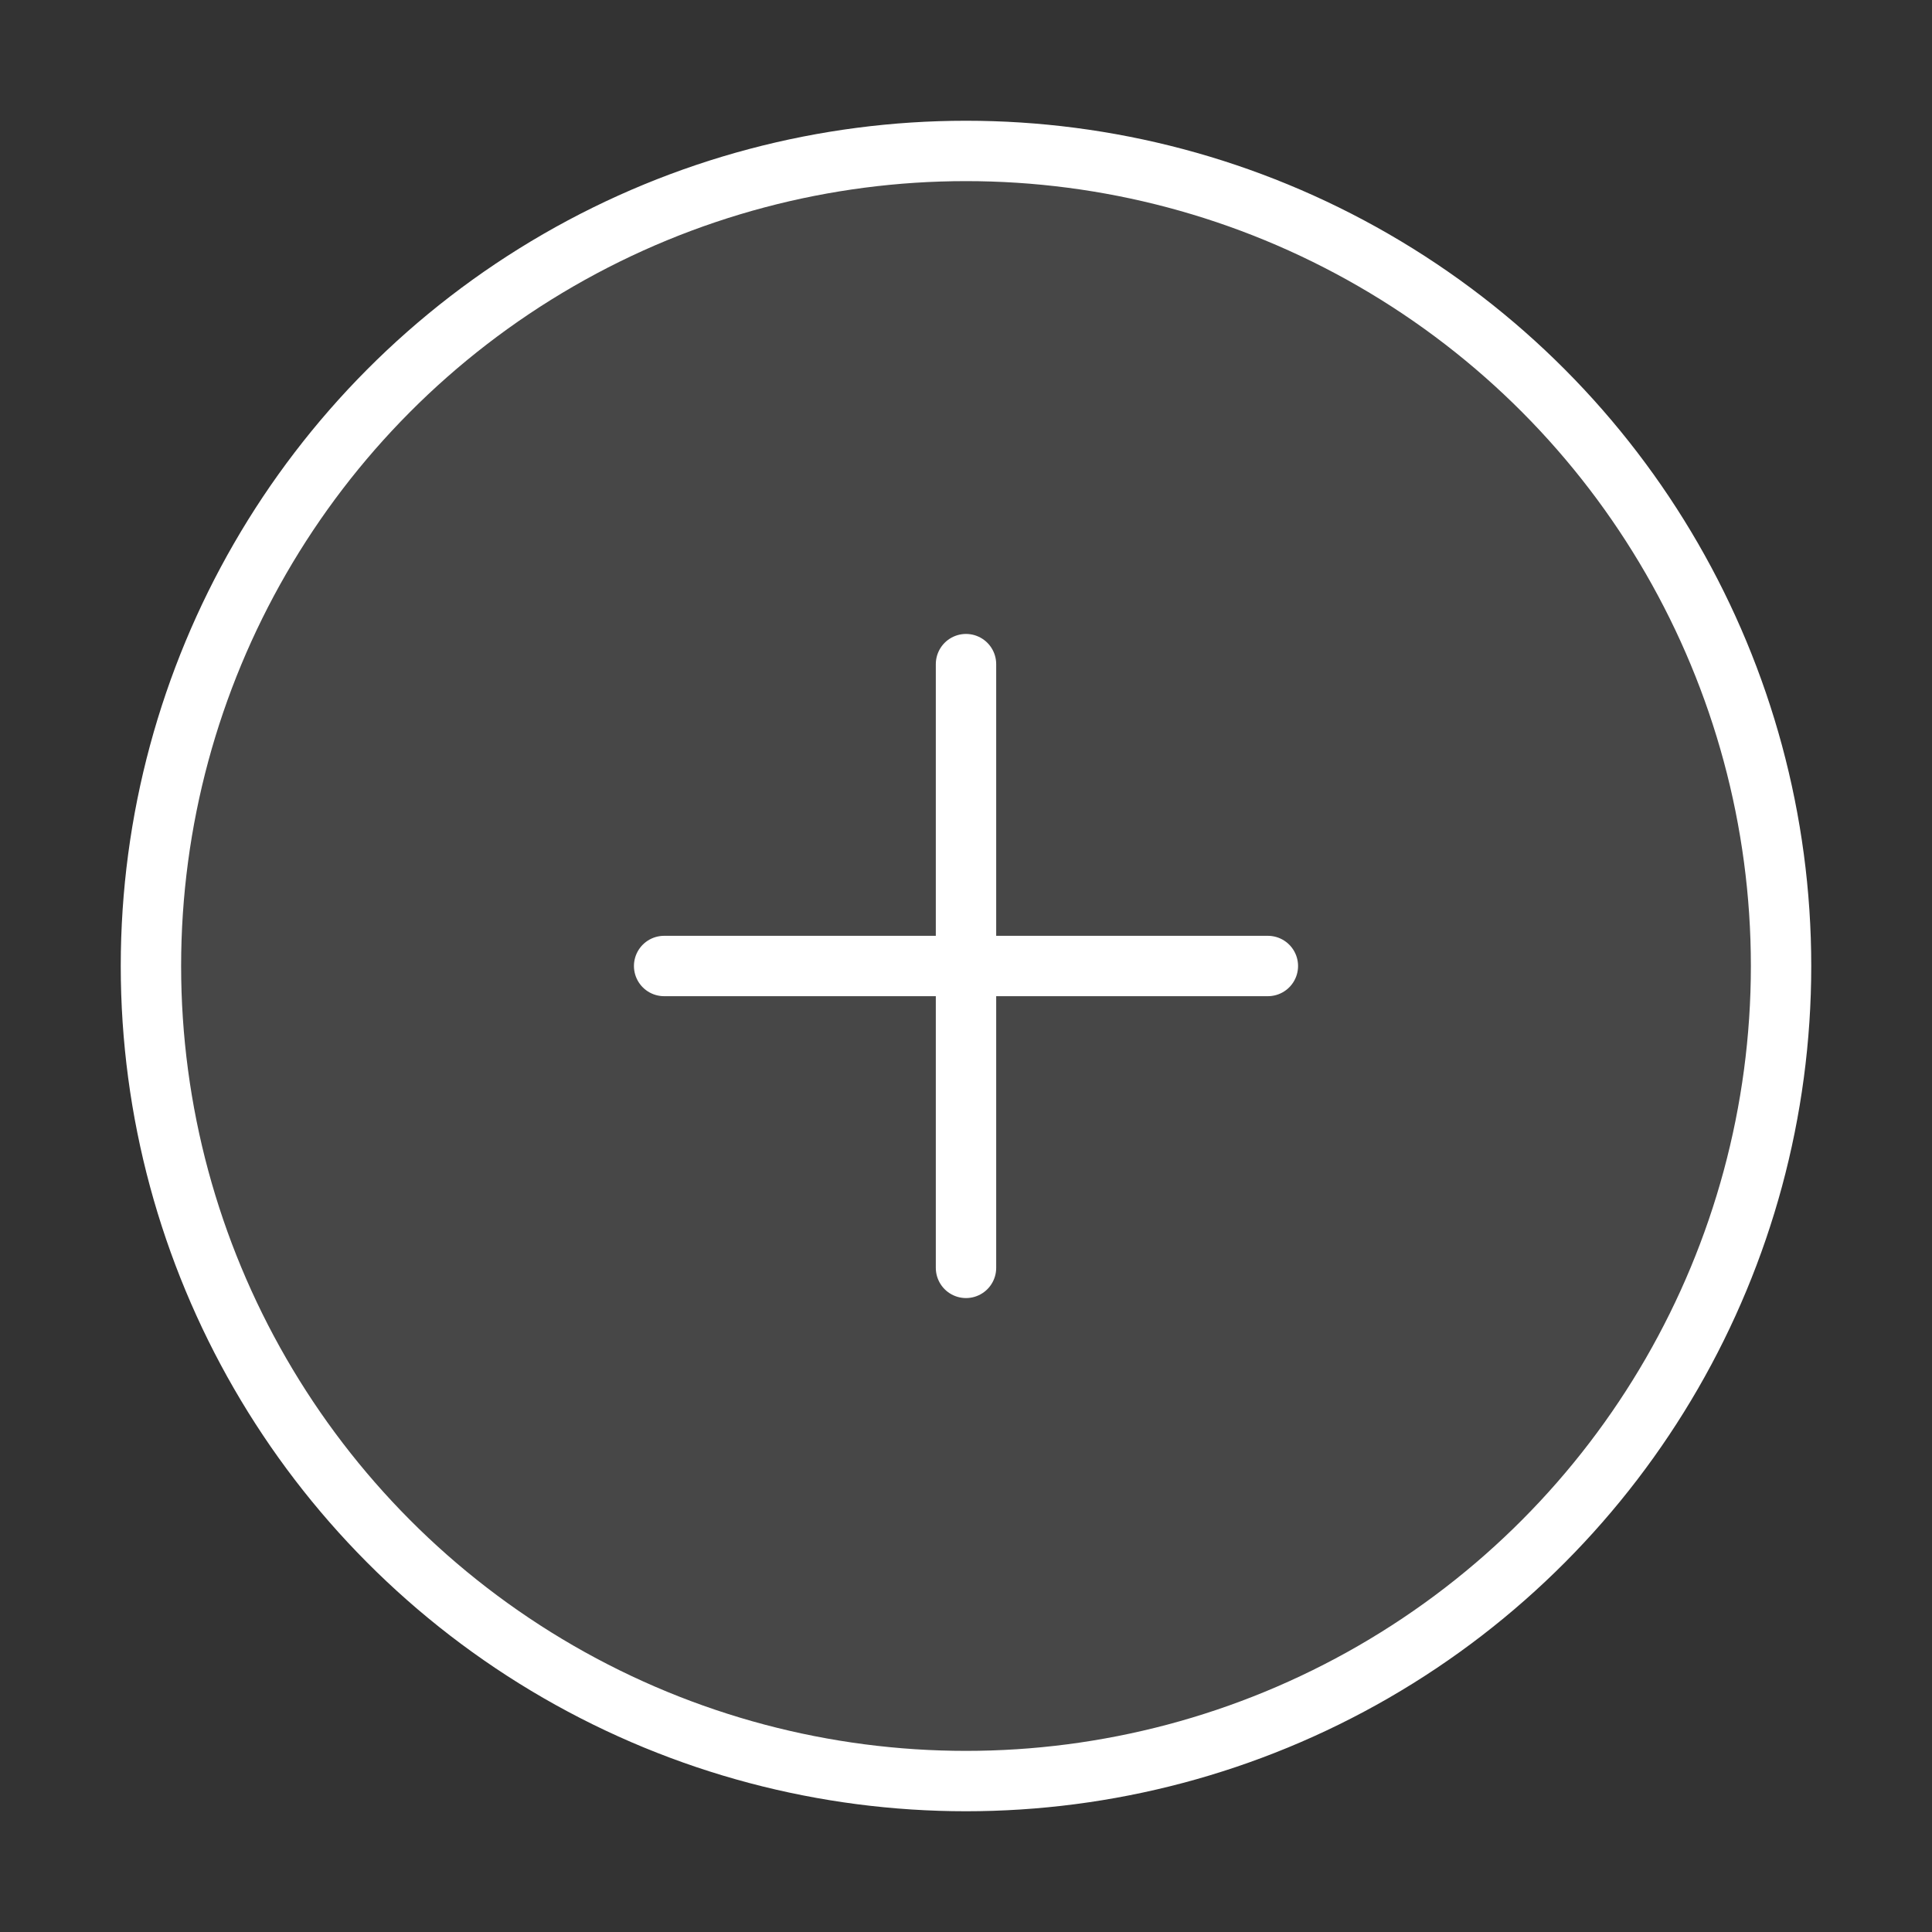
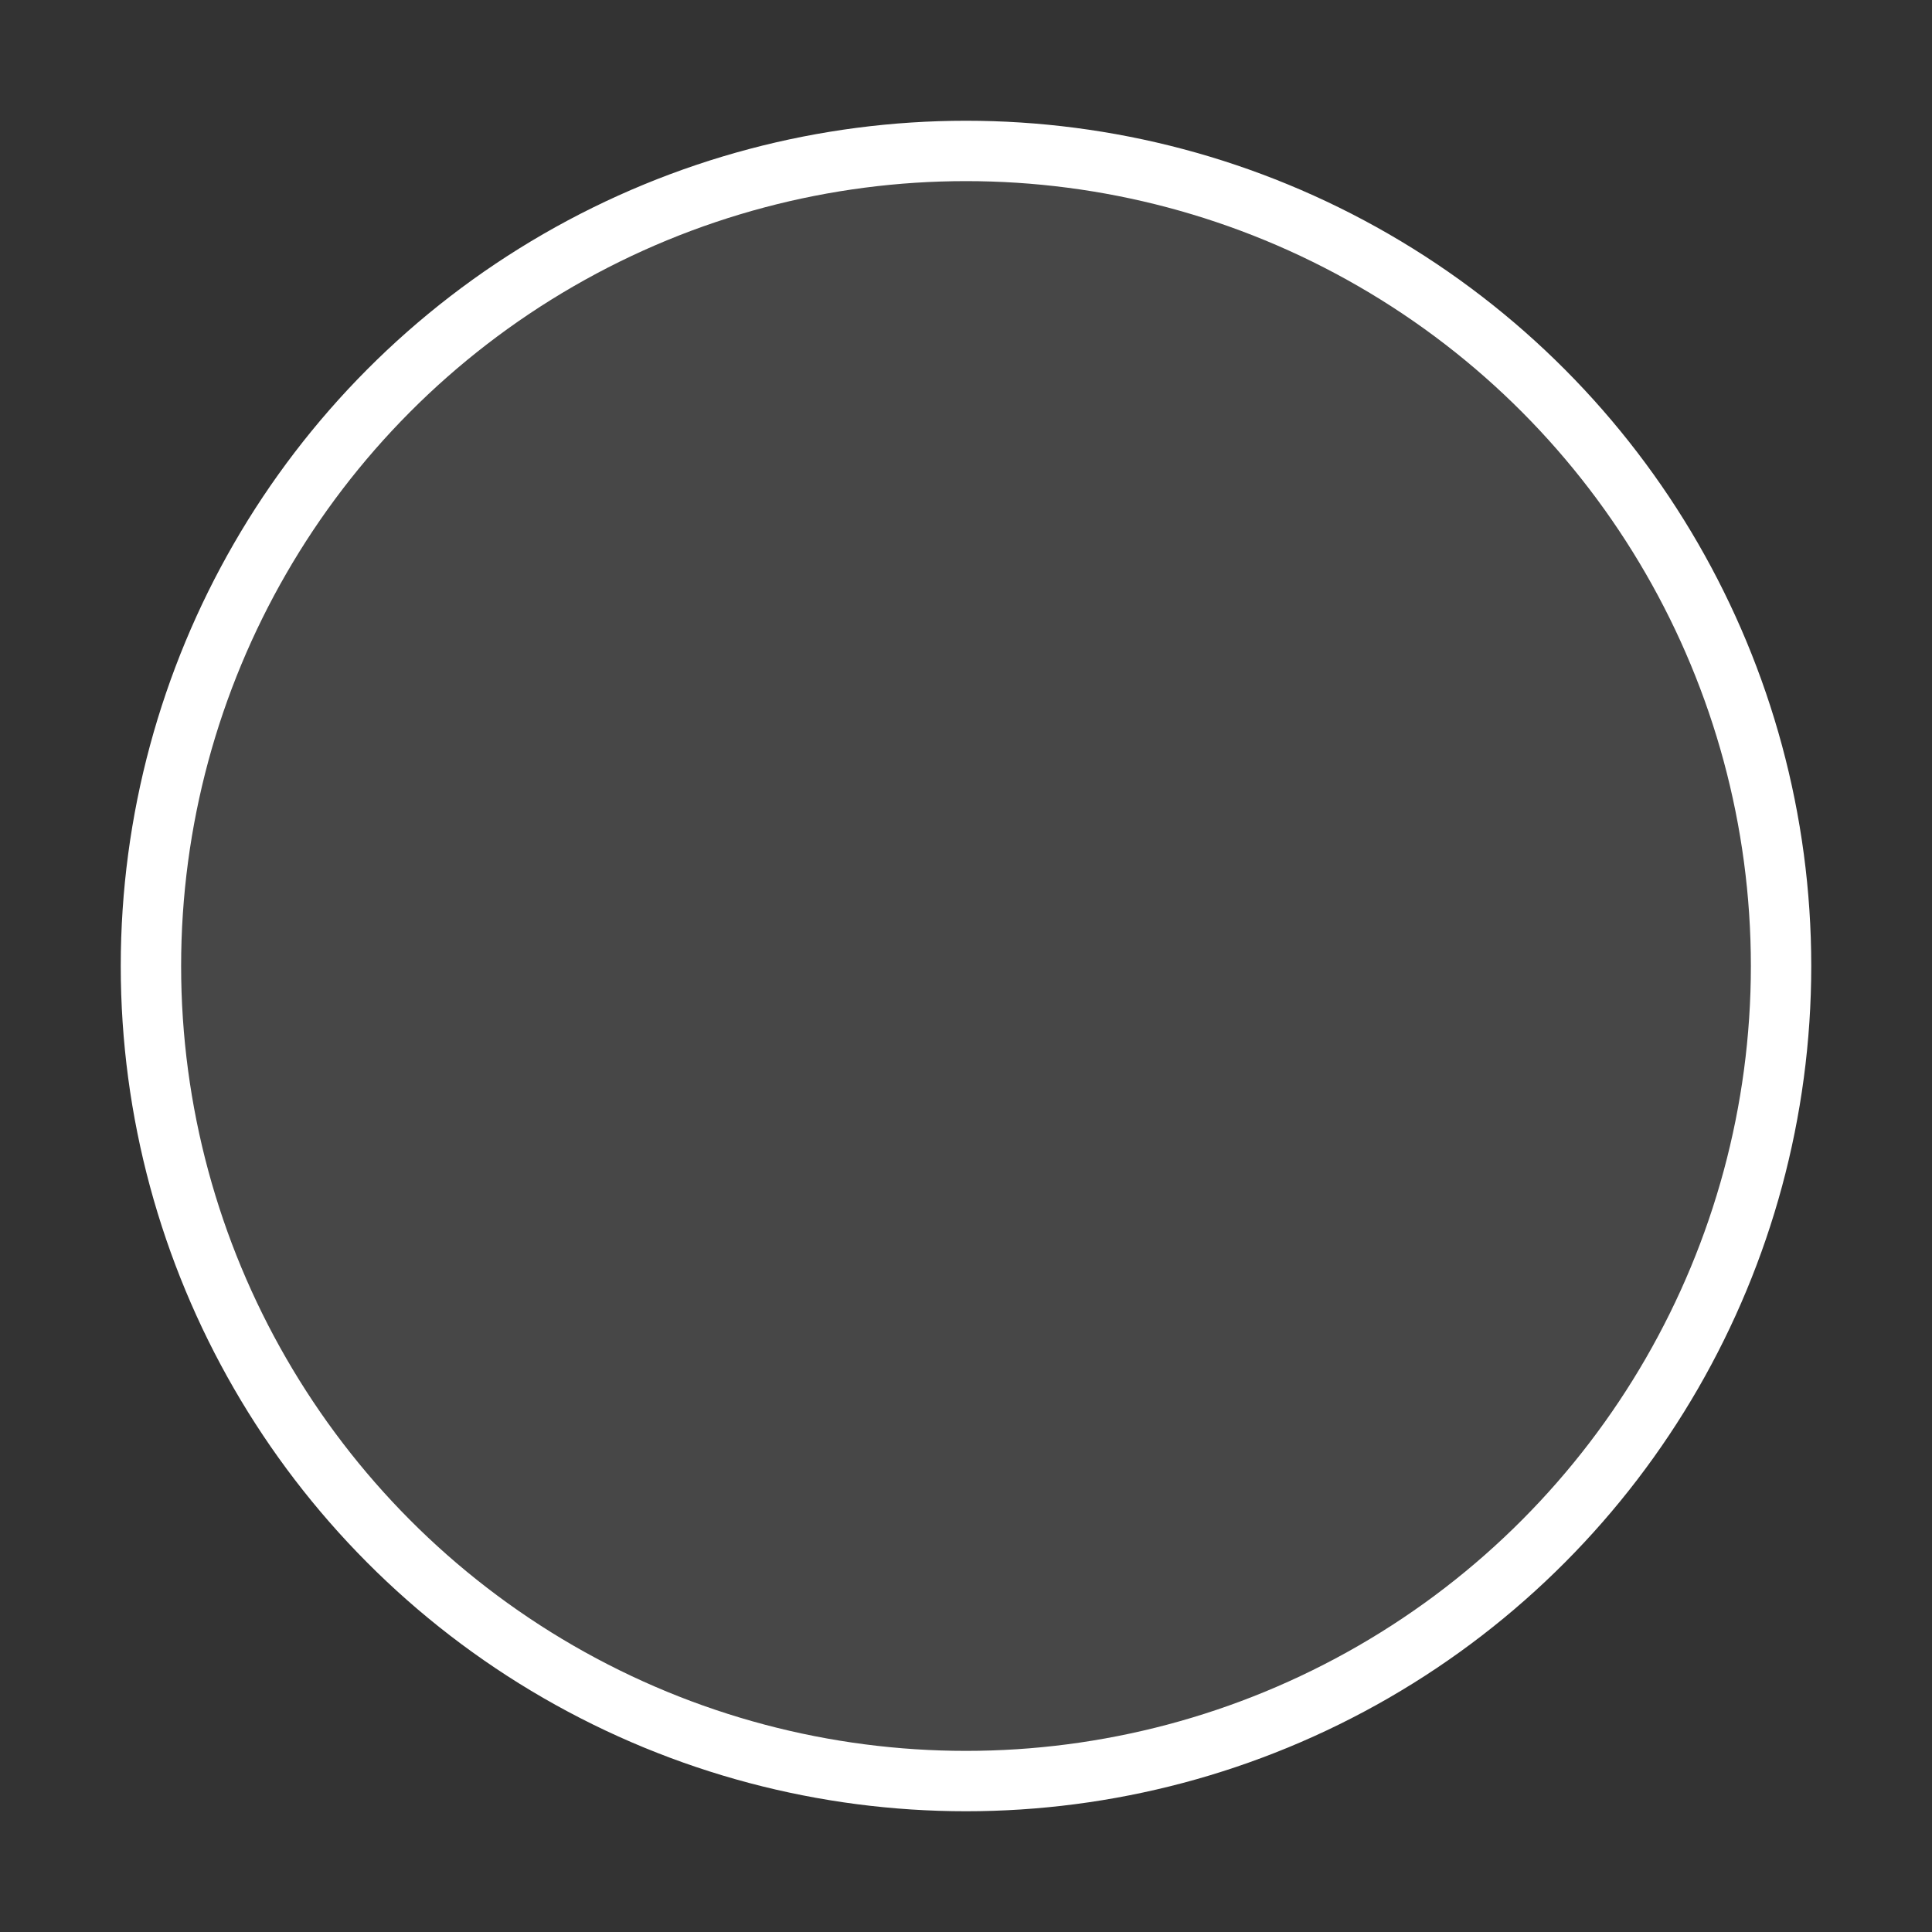
<svg xmlns="http://www.w3.org/2000/svg" width="32" height="32" viewBox="0 0 32 32" fill="none">
  <rect x="0" y="0" width="32" height="32" fill="#333333" stroke="none" />
  <circle cx="16" cy="16" r="13.5" fill="white" fill-opacity="0.1" stroke="white" />
-   <path d="M11 16H21M16 11V21" stroke="white" stroke-linecap="round" />
</svg>